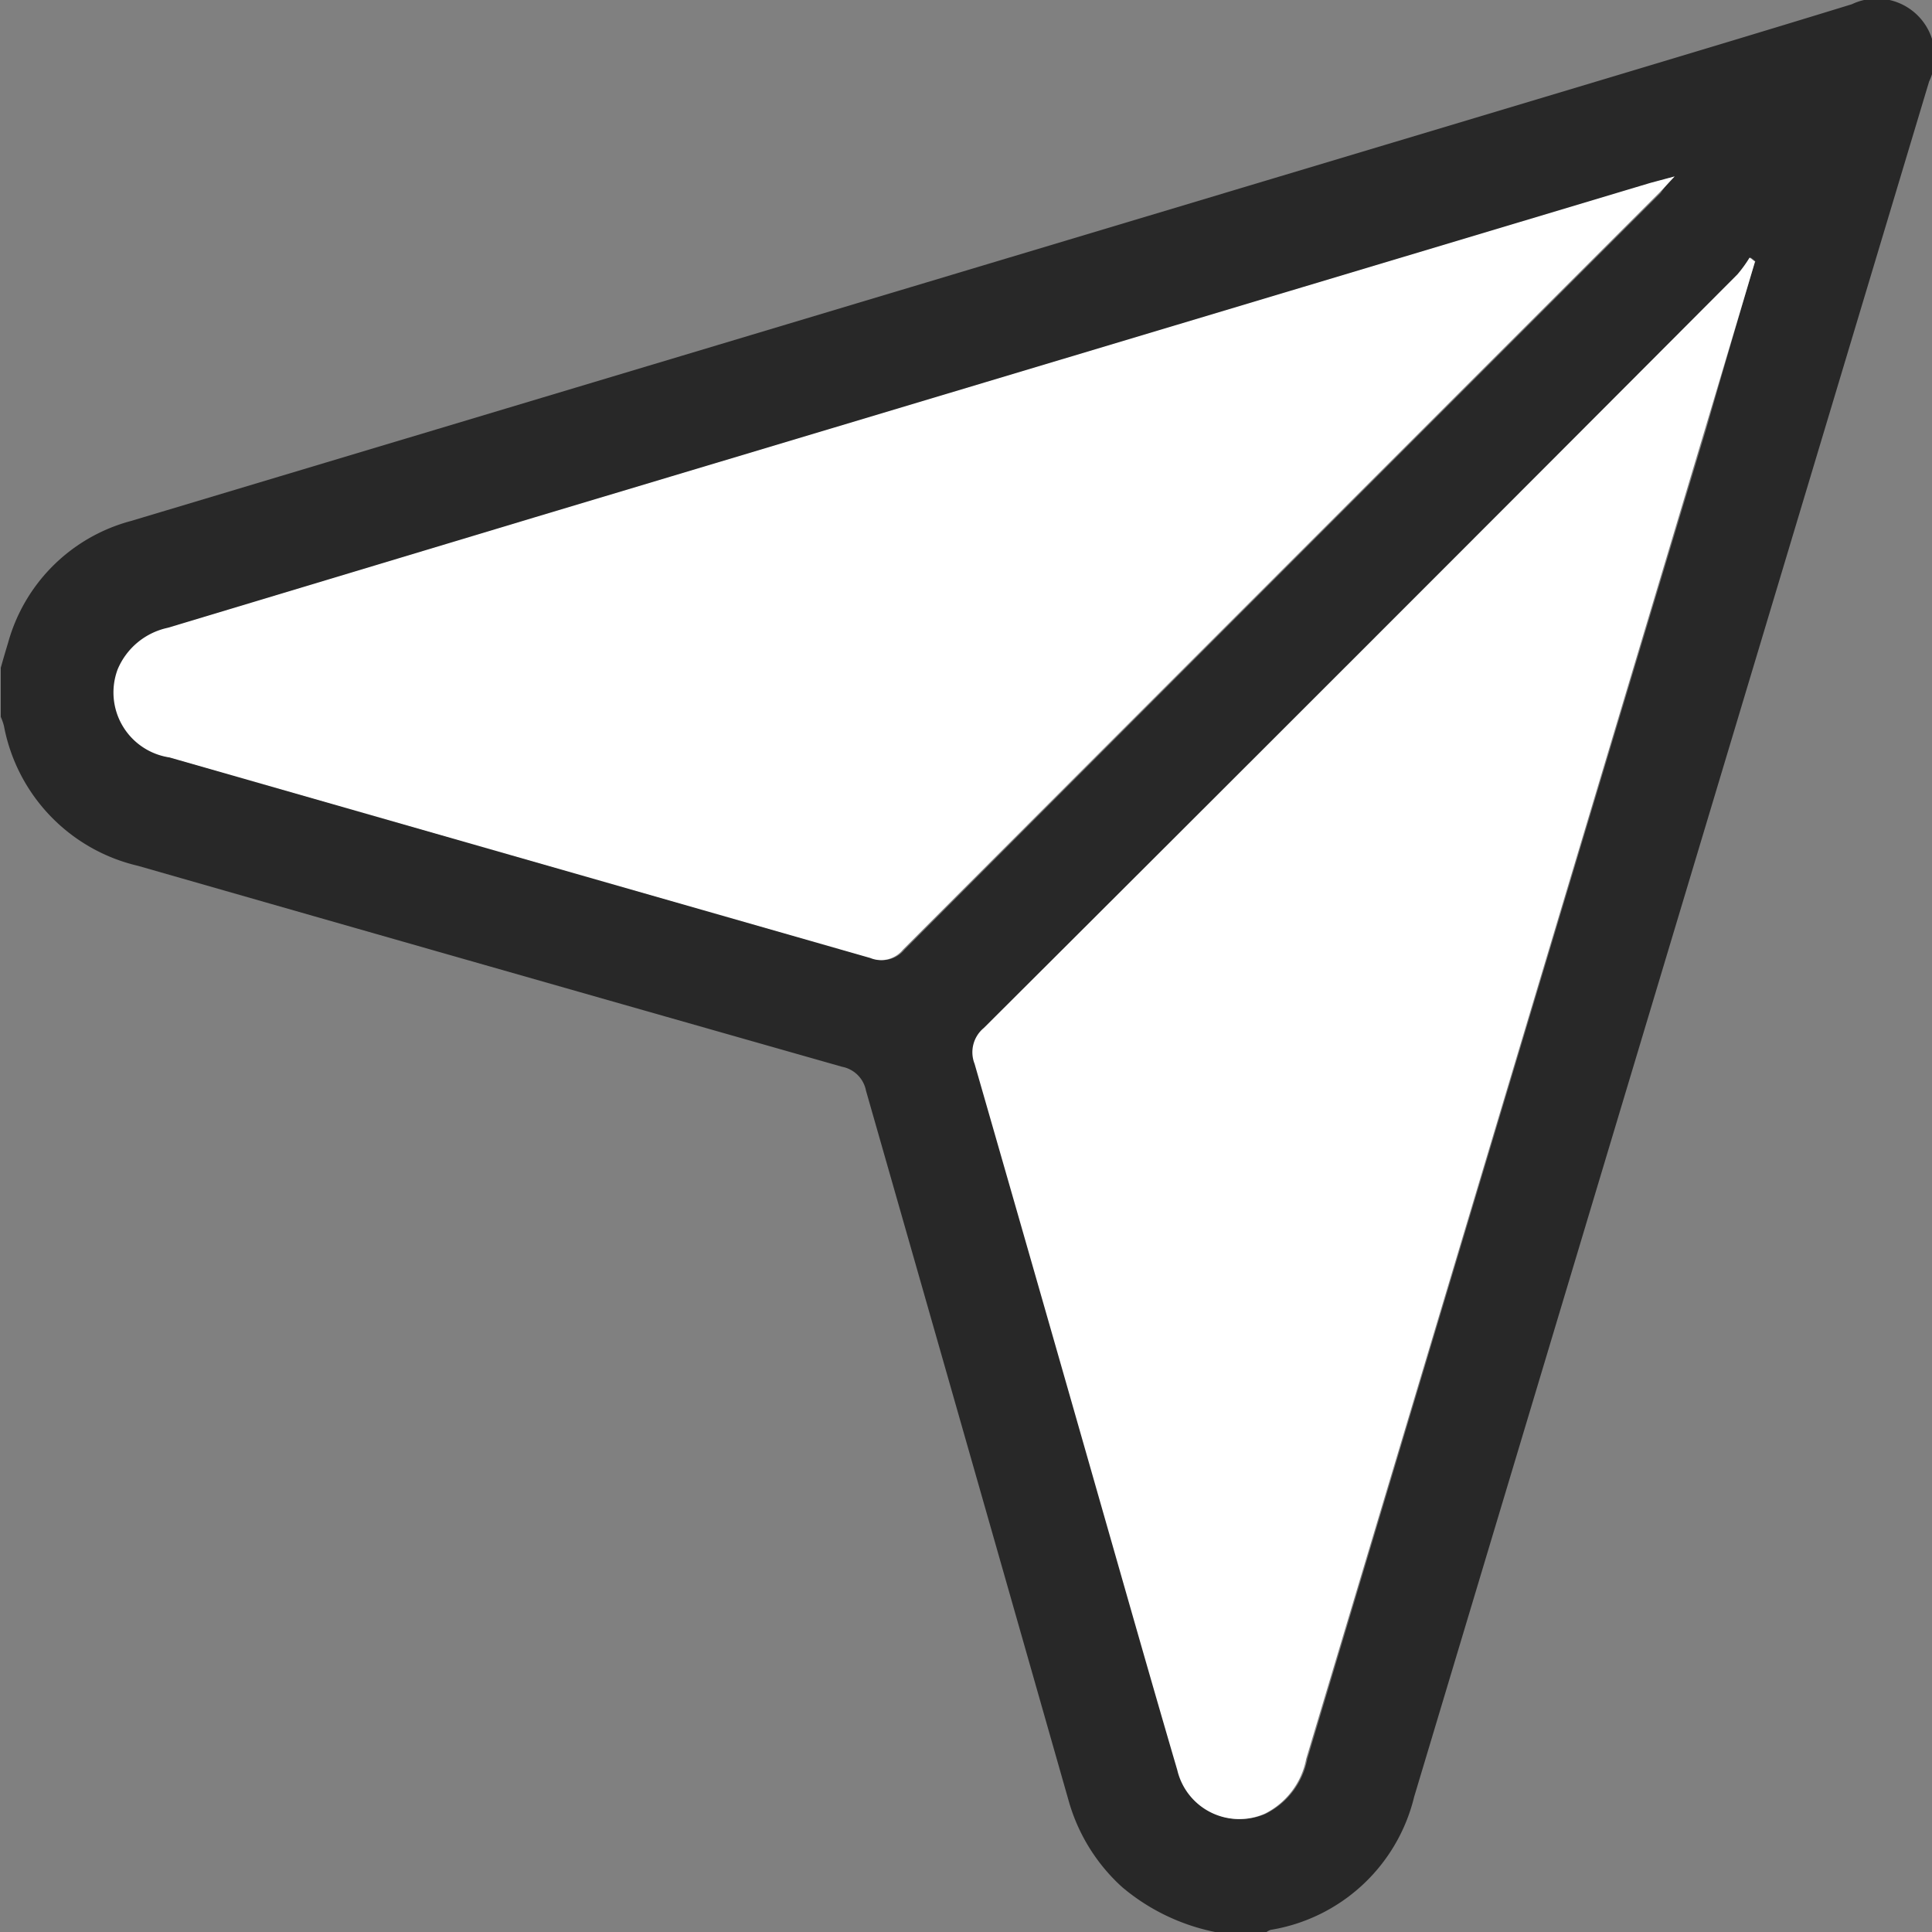
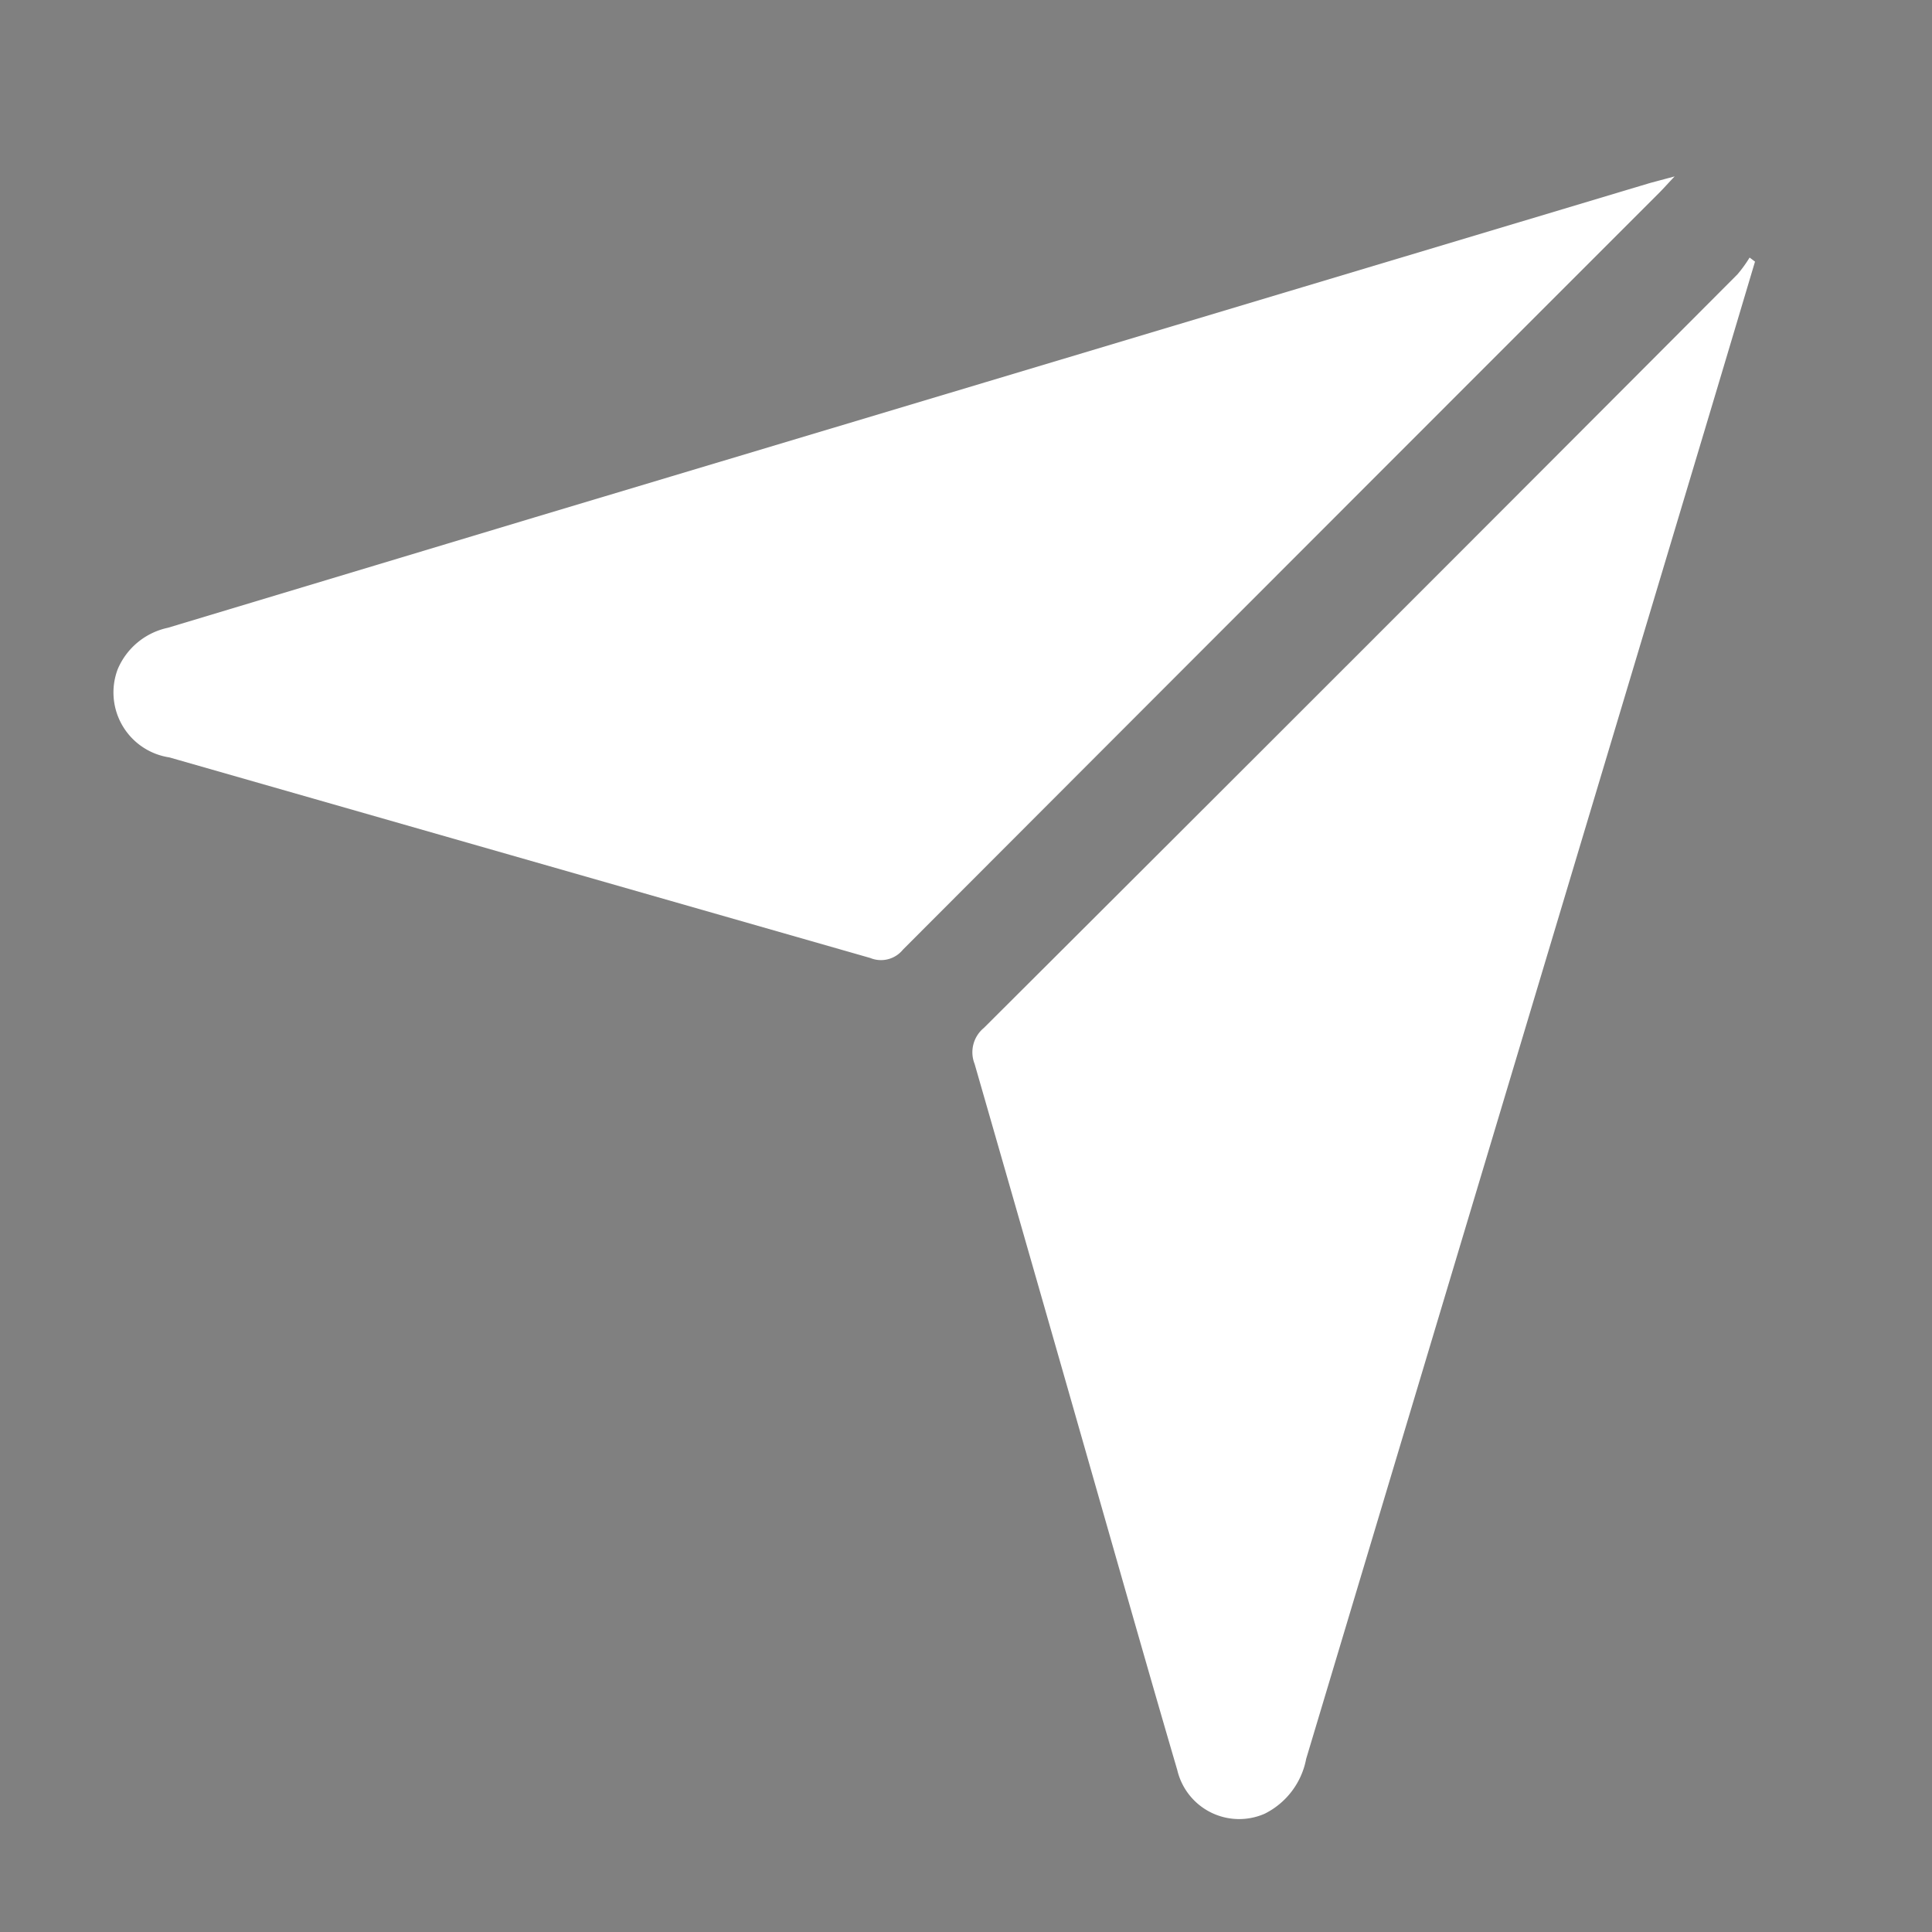
<svg xmlns="http://www.w3.org/2000/svg" width="9.999" height="10" viewBox="0 0 9.999 10">
  <rect x="0" y="0" width="9.999" height="10" fill="#808080" stroke="none" />
  <g id="Share" transform="translate(-306.306 -441.579)">
-     <path id="Tracé_20379" data-name="Tracé 20379" d="M312.6,451.579a1.073,1.073,0,0,1-.486-.233.95.95,0,0,1-.278-.45q-.523-1.836-1.048-3.672a.156.156,0,0,0-.124-.124q-1.822-.518-3.644-1.04a.918.918,0,0,1-.694-.726.339.339,0,0,0-.016-.045v-.254c.012-.043.025-.087.038-.13a.9.9,0,0,1,.637-.63l7.636-2.29c.423-.127.846-.254,1.269-.384a.3.3,0,0,1,.4.4q-1.333,4.439-2.665,8.877a.916.916,0,0,1-.743.689.088.088,0,0,0-.025.014Zm2.377-9.087-.123.034-5.771,1.73-1.9.572a.364.364,0,0,0-.26.215.34.34,0,0,0,.268.456l3.627,1.038a.146.146,0,0,0,.169-.043q1.956-1.96,3.914-3.917C314.916,442.554,314.936,442.531,314.973,442.492Zm.416.441-.026-.021a.685.685,0,0,1-.063.087q-1.95,1.951-3.9,3.9a.163.163,0,0,0-.048.186q.324,1.119.642,2.24c.135.472.269.944.407,1.415a.329.329,0,0,0,.452.226.4.4,0,0,0,.215-.284q1.03-3.443,2.064-6.882Q315.261,443.366,315.389,442.933Z" fill="#282828" />
    <path id="Tracé_20380" data-name="Tracé 20380" d="M314.973,442.492c-.037.039-.057.062-.08.085q-1.957,1.957-3.914,3.917a.146.146,0,0,1-.169.043l-3.627-1.038a.34.34,0,0,1-.268-.456.364.364,0,0,1,.26-.215l1.9-.572,5.771-1.73Z" fill="#fff" />
    <path id="Tracé_20381" data-name="Tracé 20381" d="M315.389,442.933q-.129.433-.259.867-1.032,3.441-2.064,6.882a.4.4,0,0,1-.215.284.329.329,0,0,1-.452-.226c-.138-.471-.272-.943-.407-1.415q-.32-1.121-.642-2.24a.163.163,0,0,1,.048-.186q1.953-1.947,3.9-3.9a.685.685,0,0,0,.063-.087Z" fill="#fff" />
  </g>
</svg>